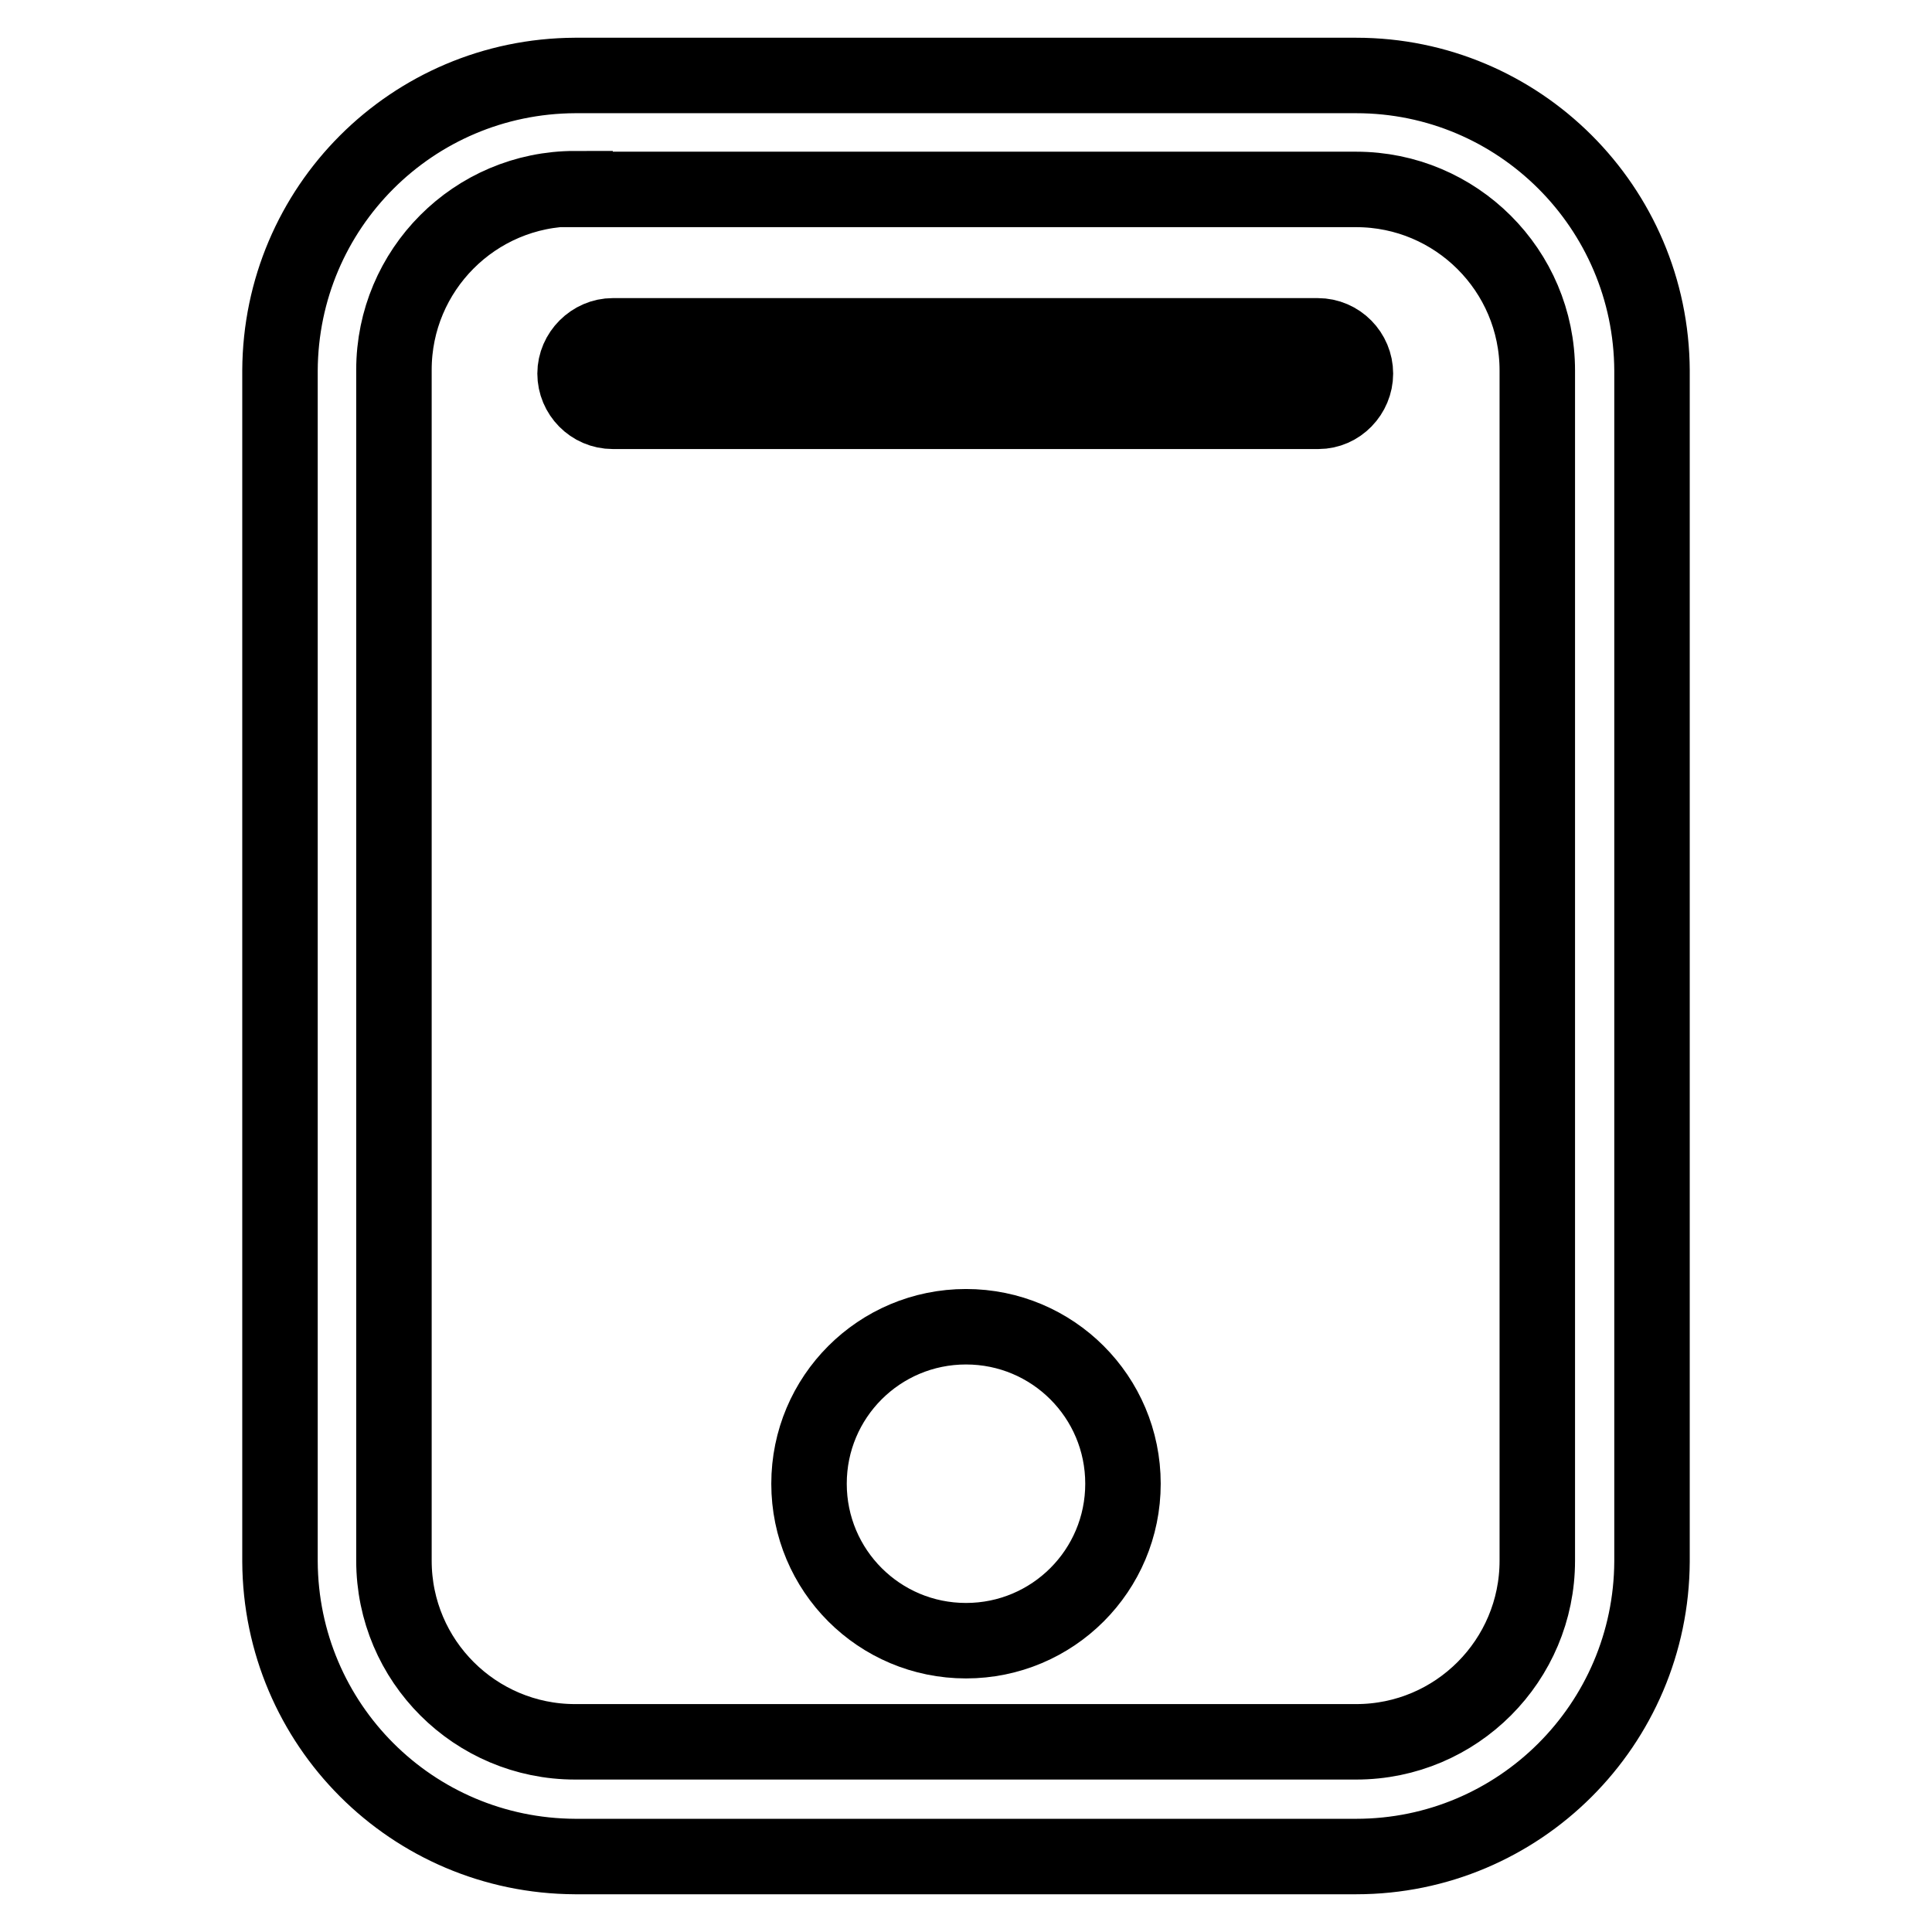
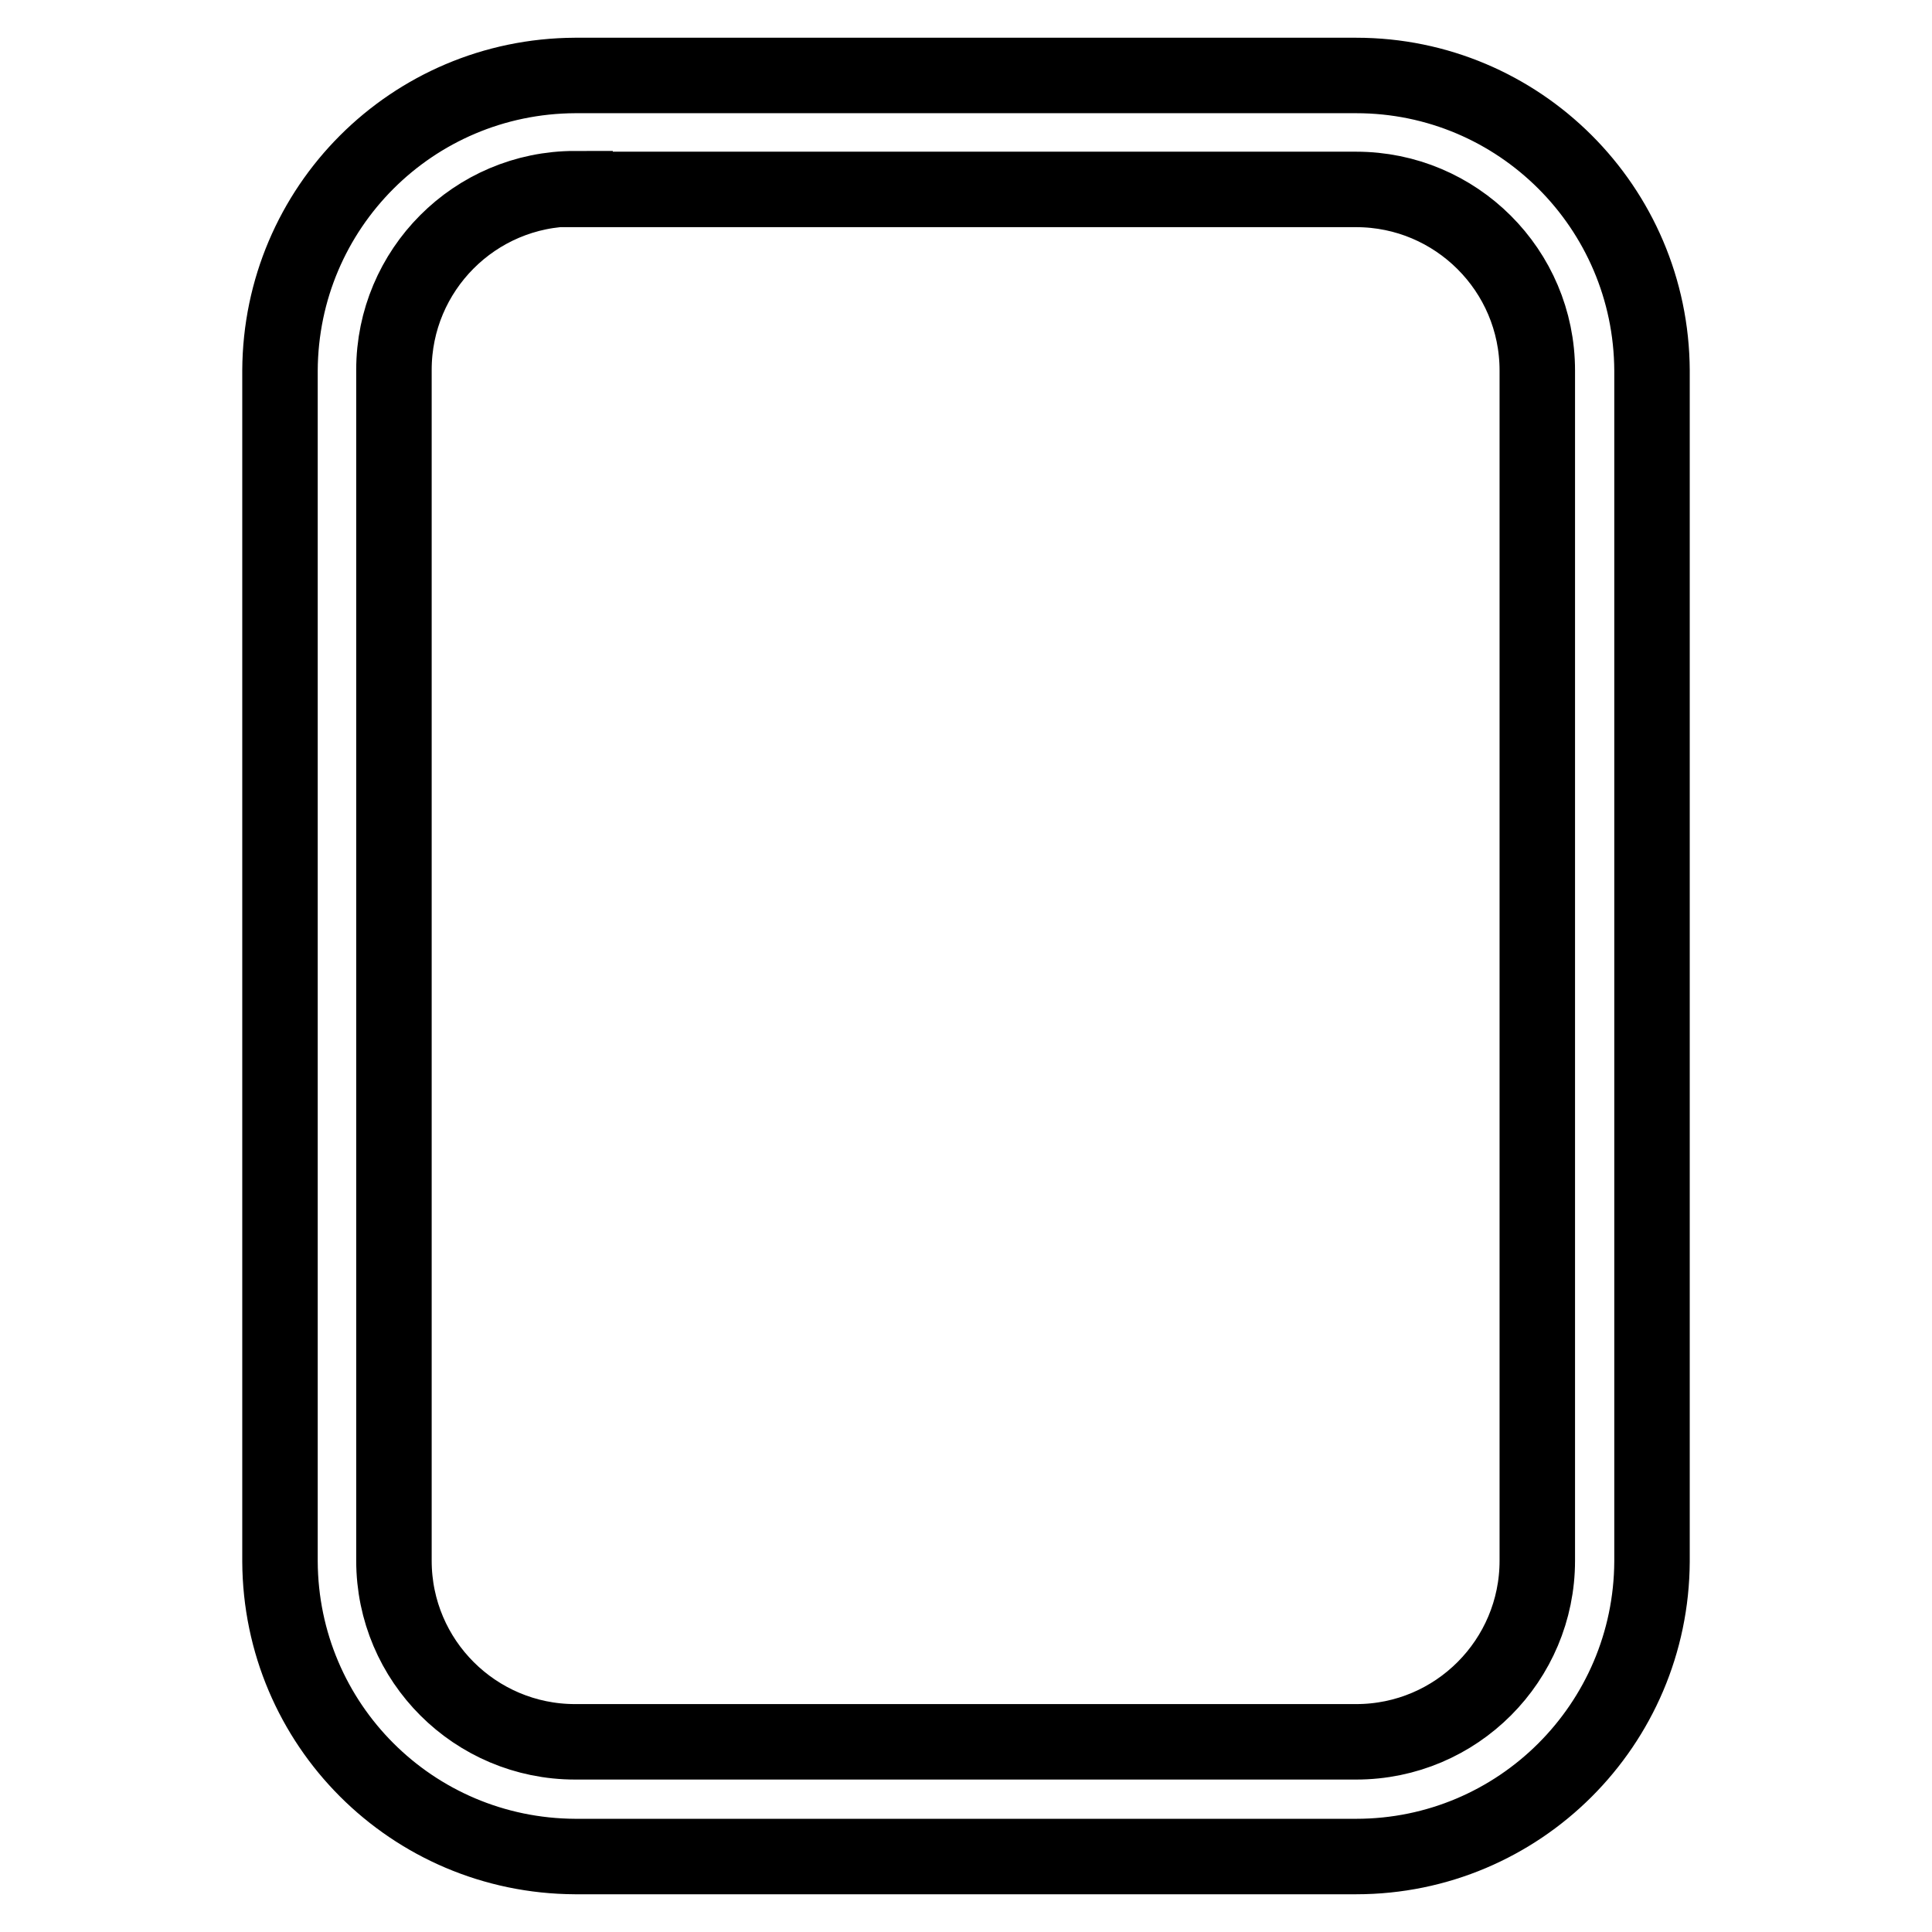
<svg xmlns="http://www.w3.org/2000/svg" version="1.1" x="0px" y="0px" viewBox="0 0 256 256" enable-background="new 0 0 256 256" xml:space="preserve">
  <g>
    <path stroke-width="10" fill-opacity="0" stroke="#000000" d="M179.7,246H76.2c-21.6-0.1-39-17.5-39.1-39.1V49.1c0.1-21.6,17.5-39,39.1-39.1h103.5 c21.6,0,39.1,17.5,39.2,39.1v157.8C218.8,228.5,201.3,246,179.7,246z M76.2,25c-13.3,0-24,10.8-24,24v157.8c0,13.3,10.8,24,24,24 h103.5c13.3,0,24-10.8,24-24V49.1c0-13.3-10.8-24-24-24H76.2z" />
-     <path stroke-width="10" fill-opacity="0" stroke="#000000" d="M107.2,196.6c0,11.5,9.3,20.8,20.8,20.8s20.8-9.3,20.8-20.8c0-11.5-9.3-20.8-20.8-20.8 C116.5,175.8,107.2,185.1,107.2,196.6C107.2,196.6,107.2,196.6,107.2,196.6z" />
-     <path stroke-width="10" fill-opacity="0" stroke="#000000" d="M81.2,49.5h93.4" />
-     <path stroke-width="10" fill-opacity="0" stroke="#000000" d="M174.7,54.5H81.2c-2.8,0-5-2.3-5-5s2.3-5,5-5h93.4c2.8,0,5,2.3,5,5S177.4,54.5,174.7,54.5L174.7,54.5 L174.7,54.5z" />
  </g>
</svg>